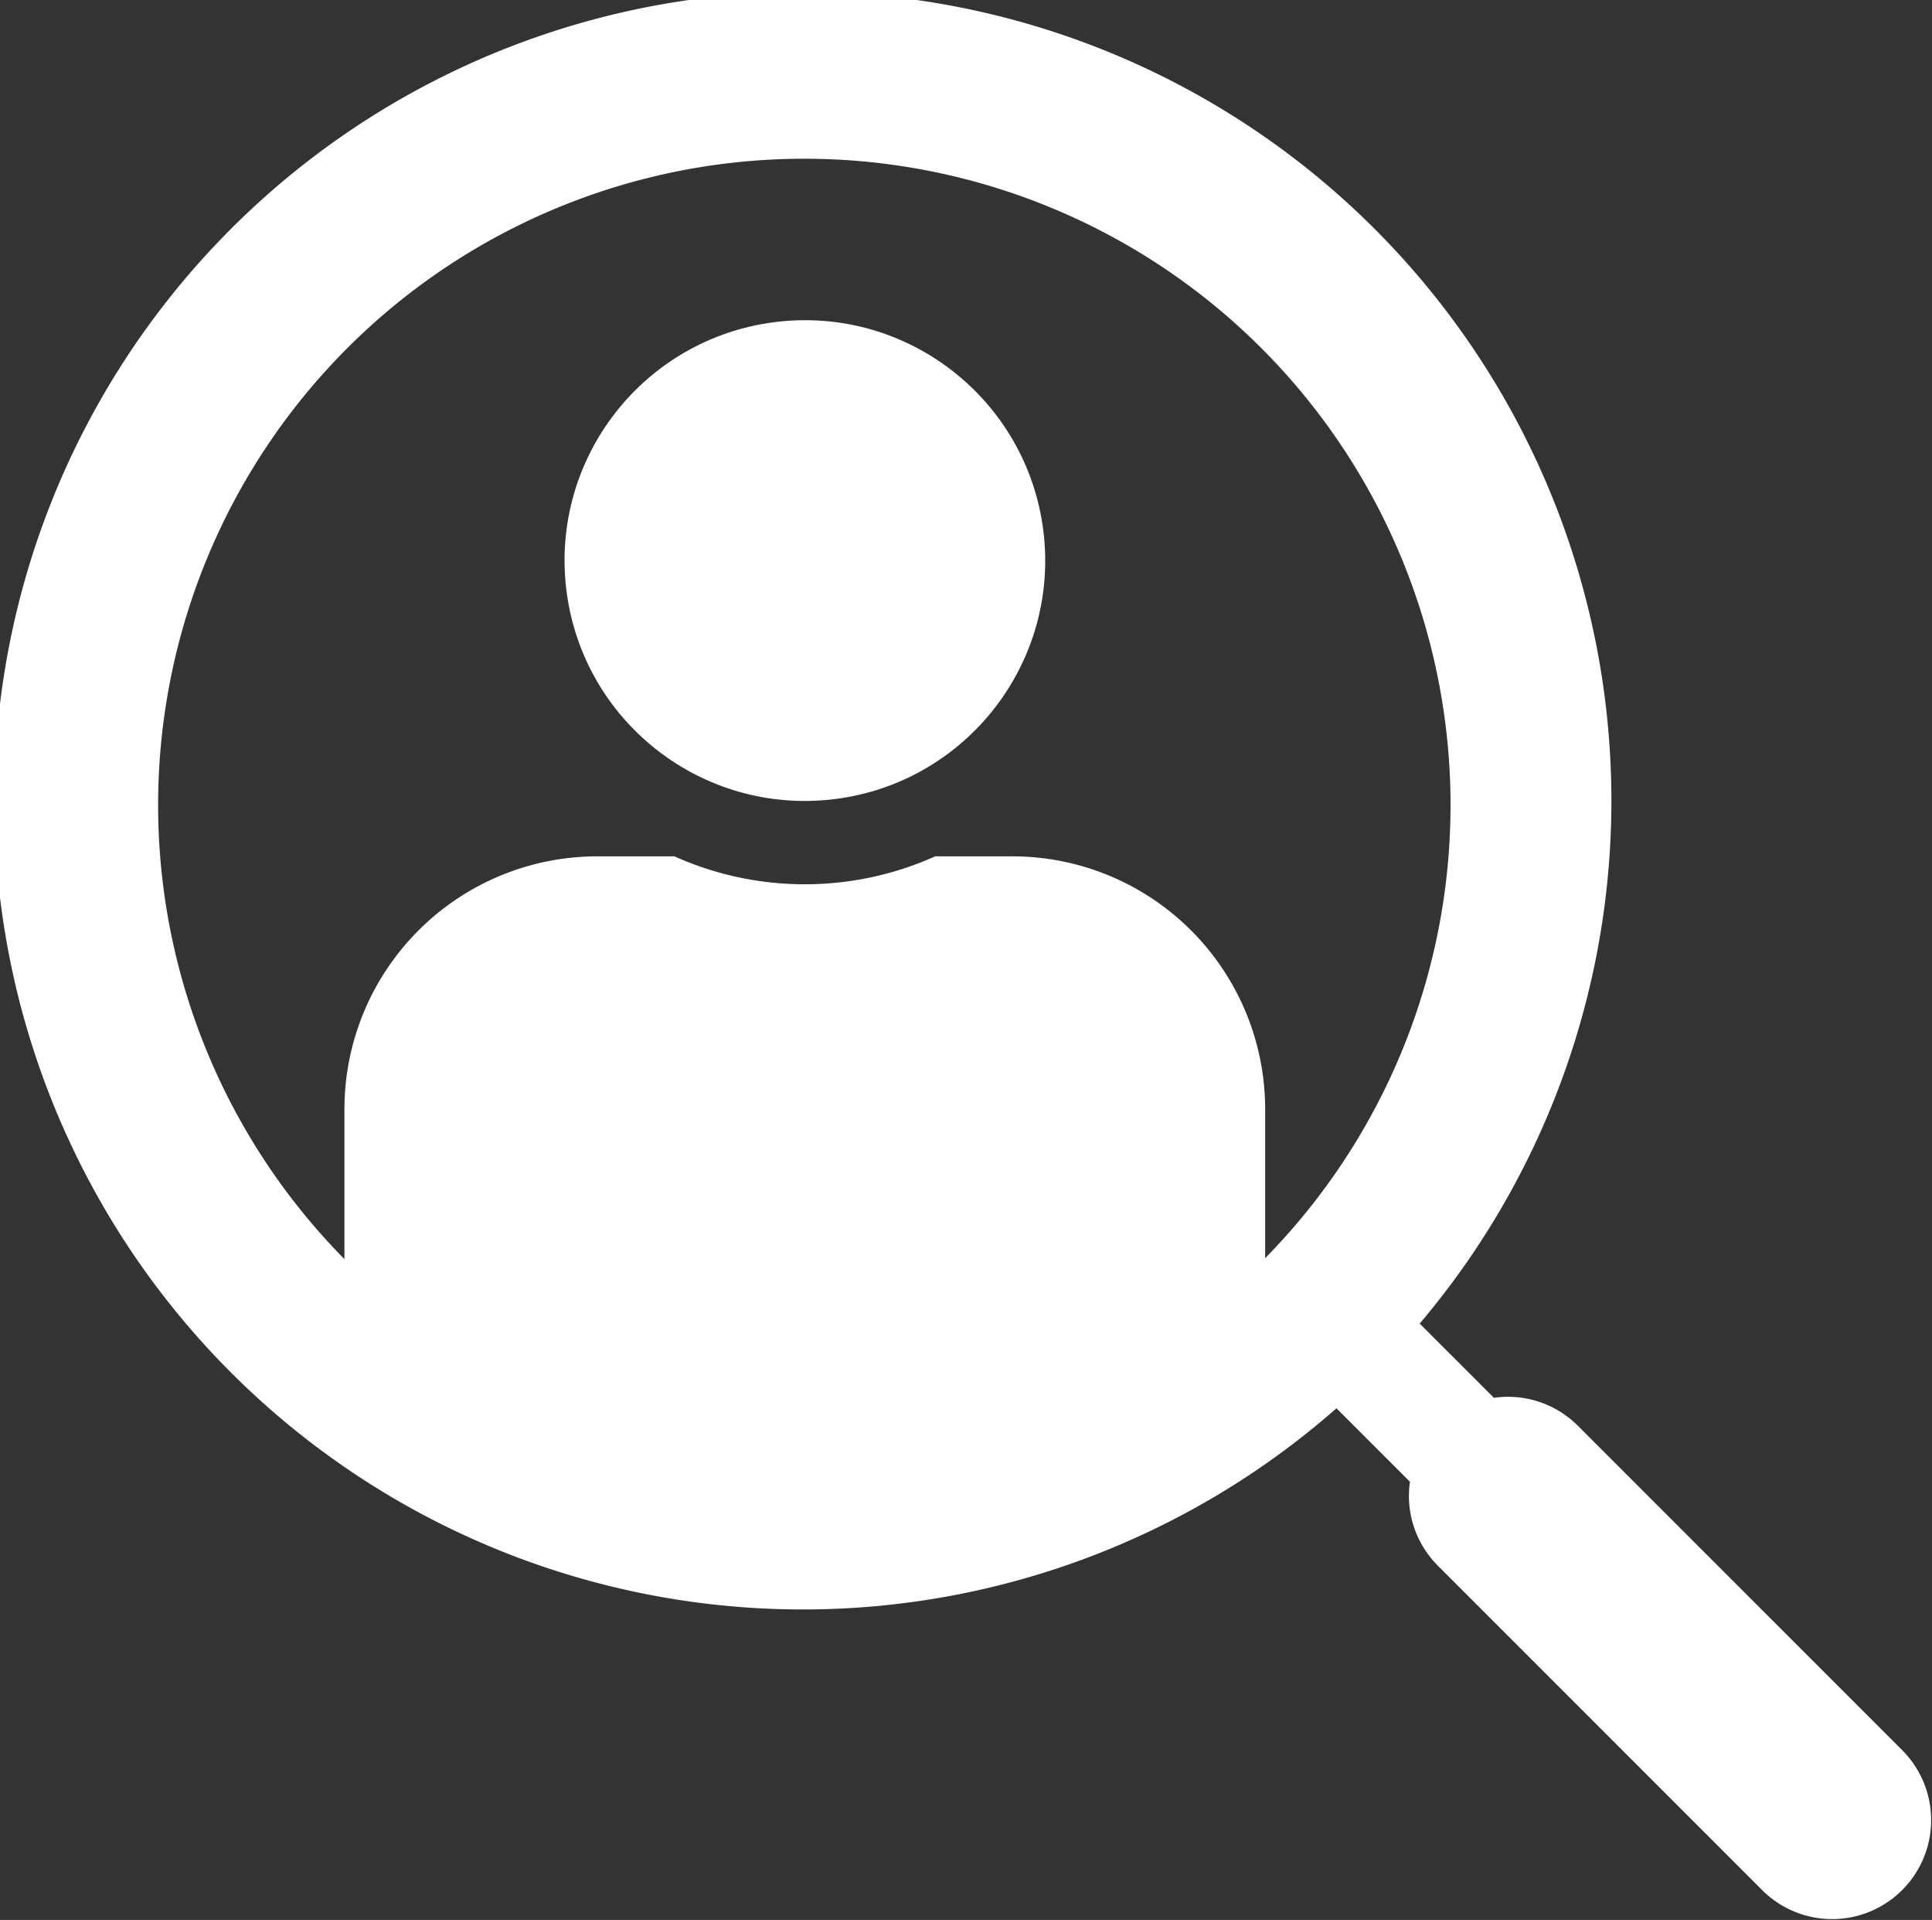
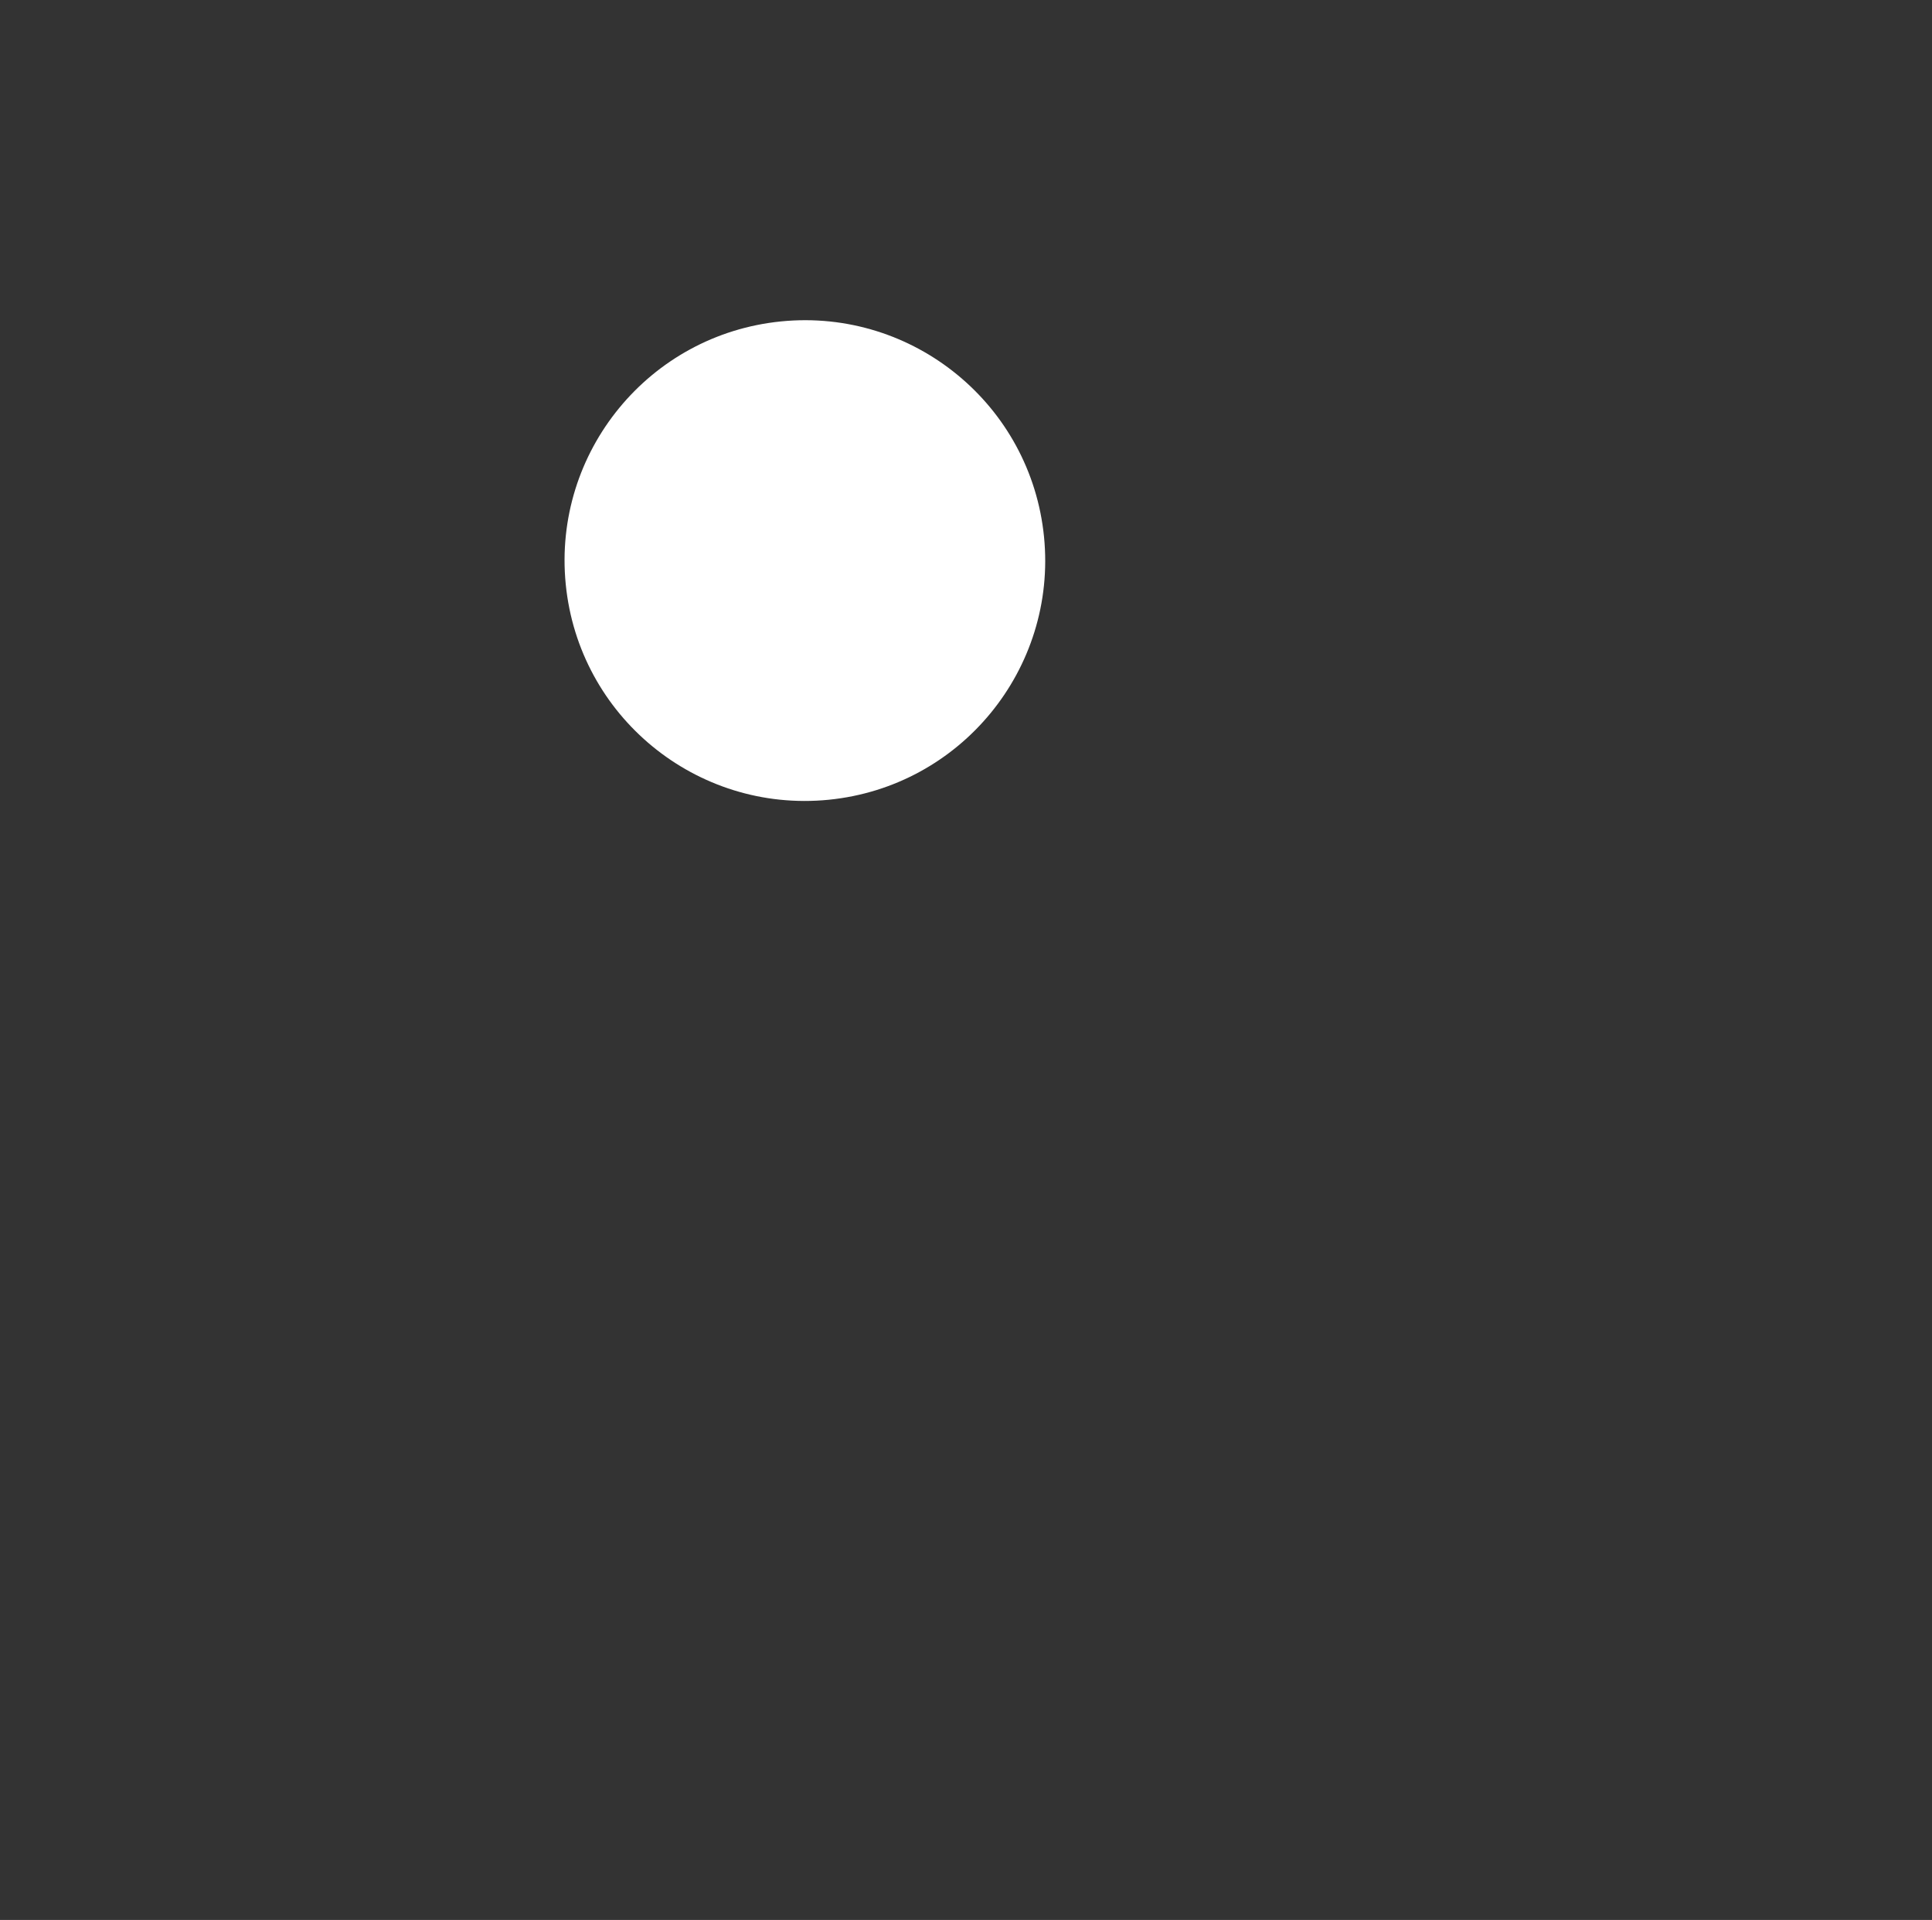
<svg xmlns="http://www.w3.org/2000/svg" width="63.407" height="63" viewBox="0 0 63.407 63">
  <rect x="0" y="0" width="63.407" height="63" fill="#333333" stroke="none" />
  <g id="グループ_315" data-name="グループ 315" transform="translate(-223.77 -1223.959)">
    <circle id="楕円形_4" data-name="楕円形 4" cx="7.887" cy="7.887" r="7.887" transform="translate(241.56 1235.282) rotate(-5.655)" fill="#fff" />
-     <path id="パス_209" data-name="パス 209" d="M286.226,1281.415l-10.681-10.681a3.233,3.233,0,0,0-2.745-.908l-2.437-2.436a26.538,26.538,0,1,0-2.731,2.78l2.412,2.411a3.231,3.231,0,0,0,.908,2.745l10.681,10.682a3.248,3.248,0,0,0,4.593-4.593Zm-20.934-16.167v-4.89a8.3,8.3,0,0,0-8.3-8.3h-2.53a10.442,10.442,0,0,1-8.558,0h-2.53a8.3,8.3,0,0,0-8.3,8.3v4.916a21.208,21.208,0,1,1,30.213-.026Z" fill="#fff" />
  </g>
</svg>